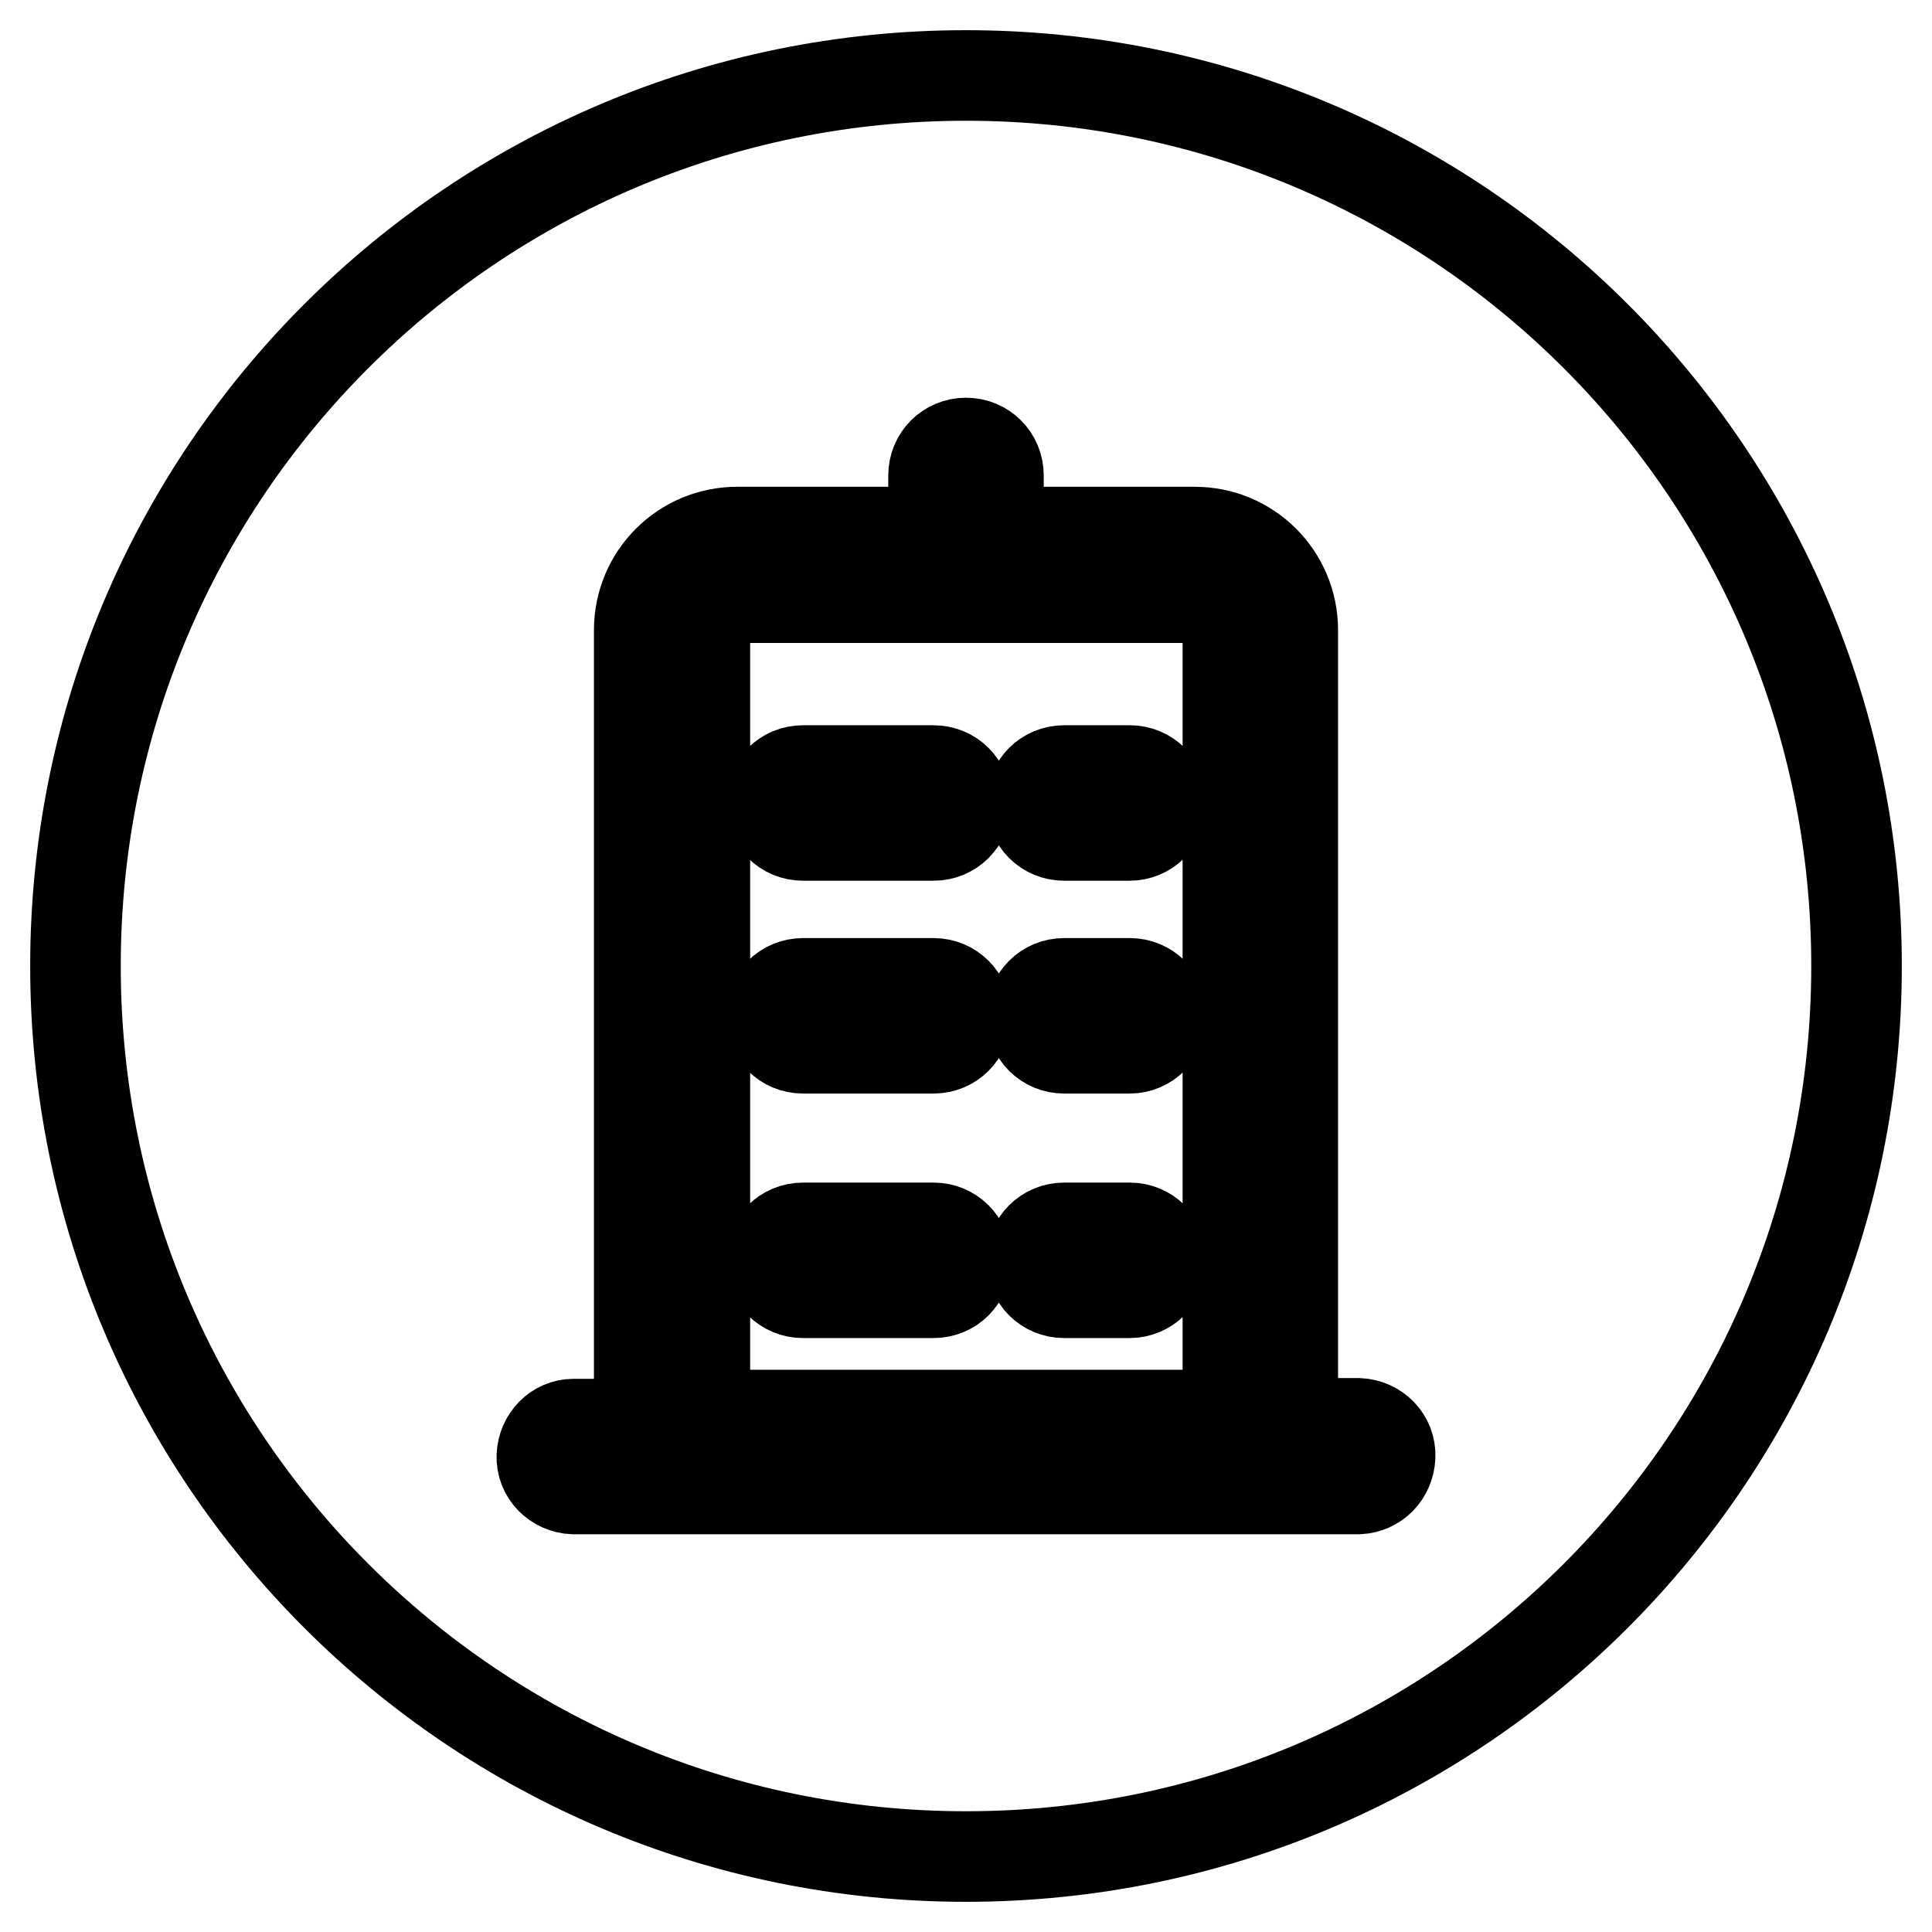
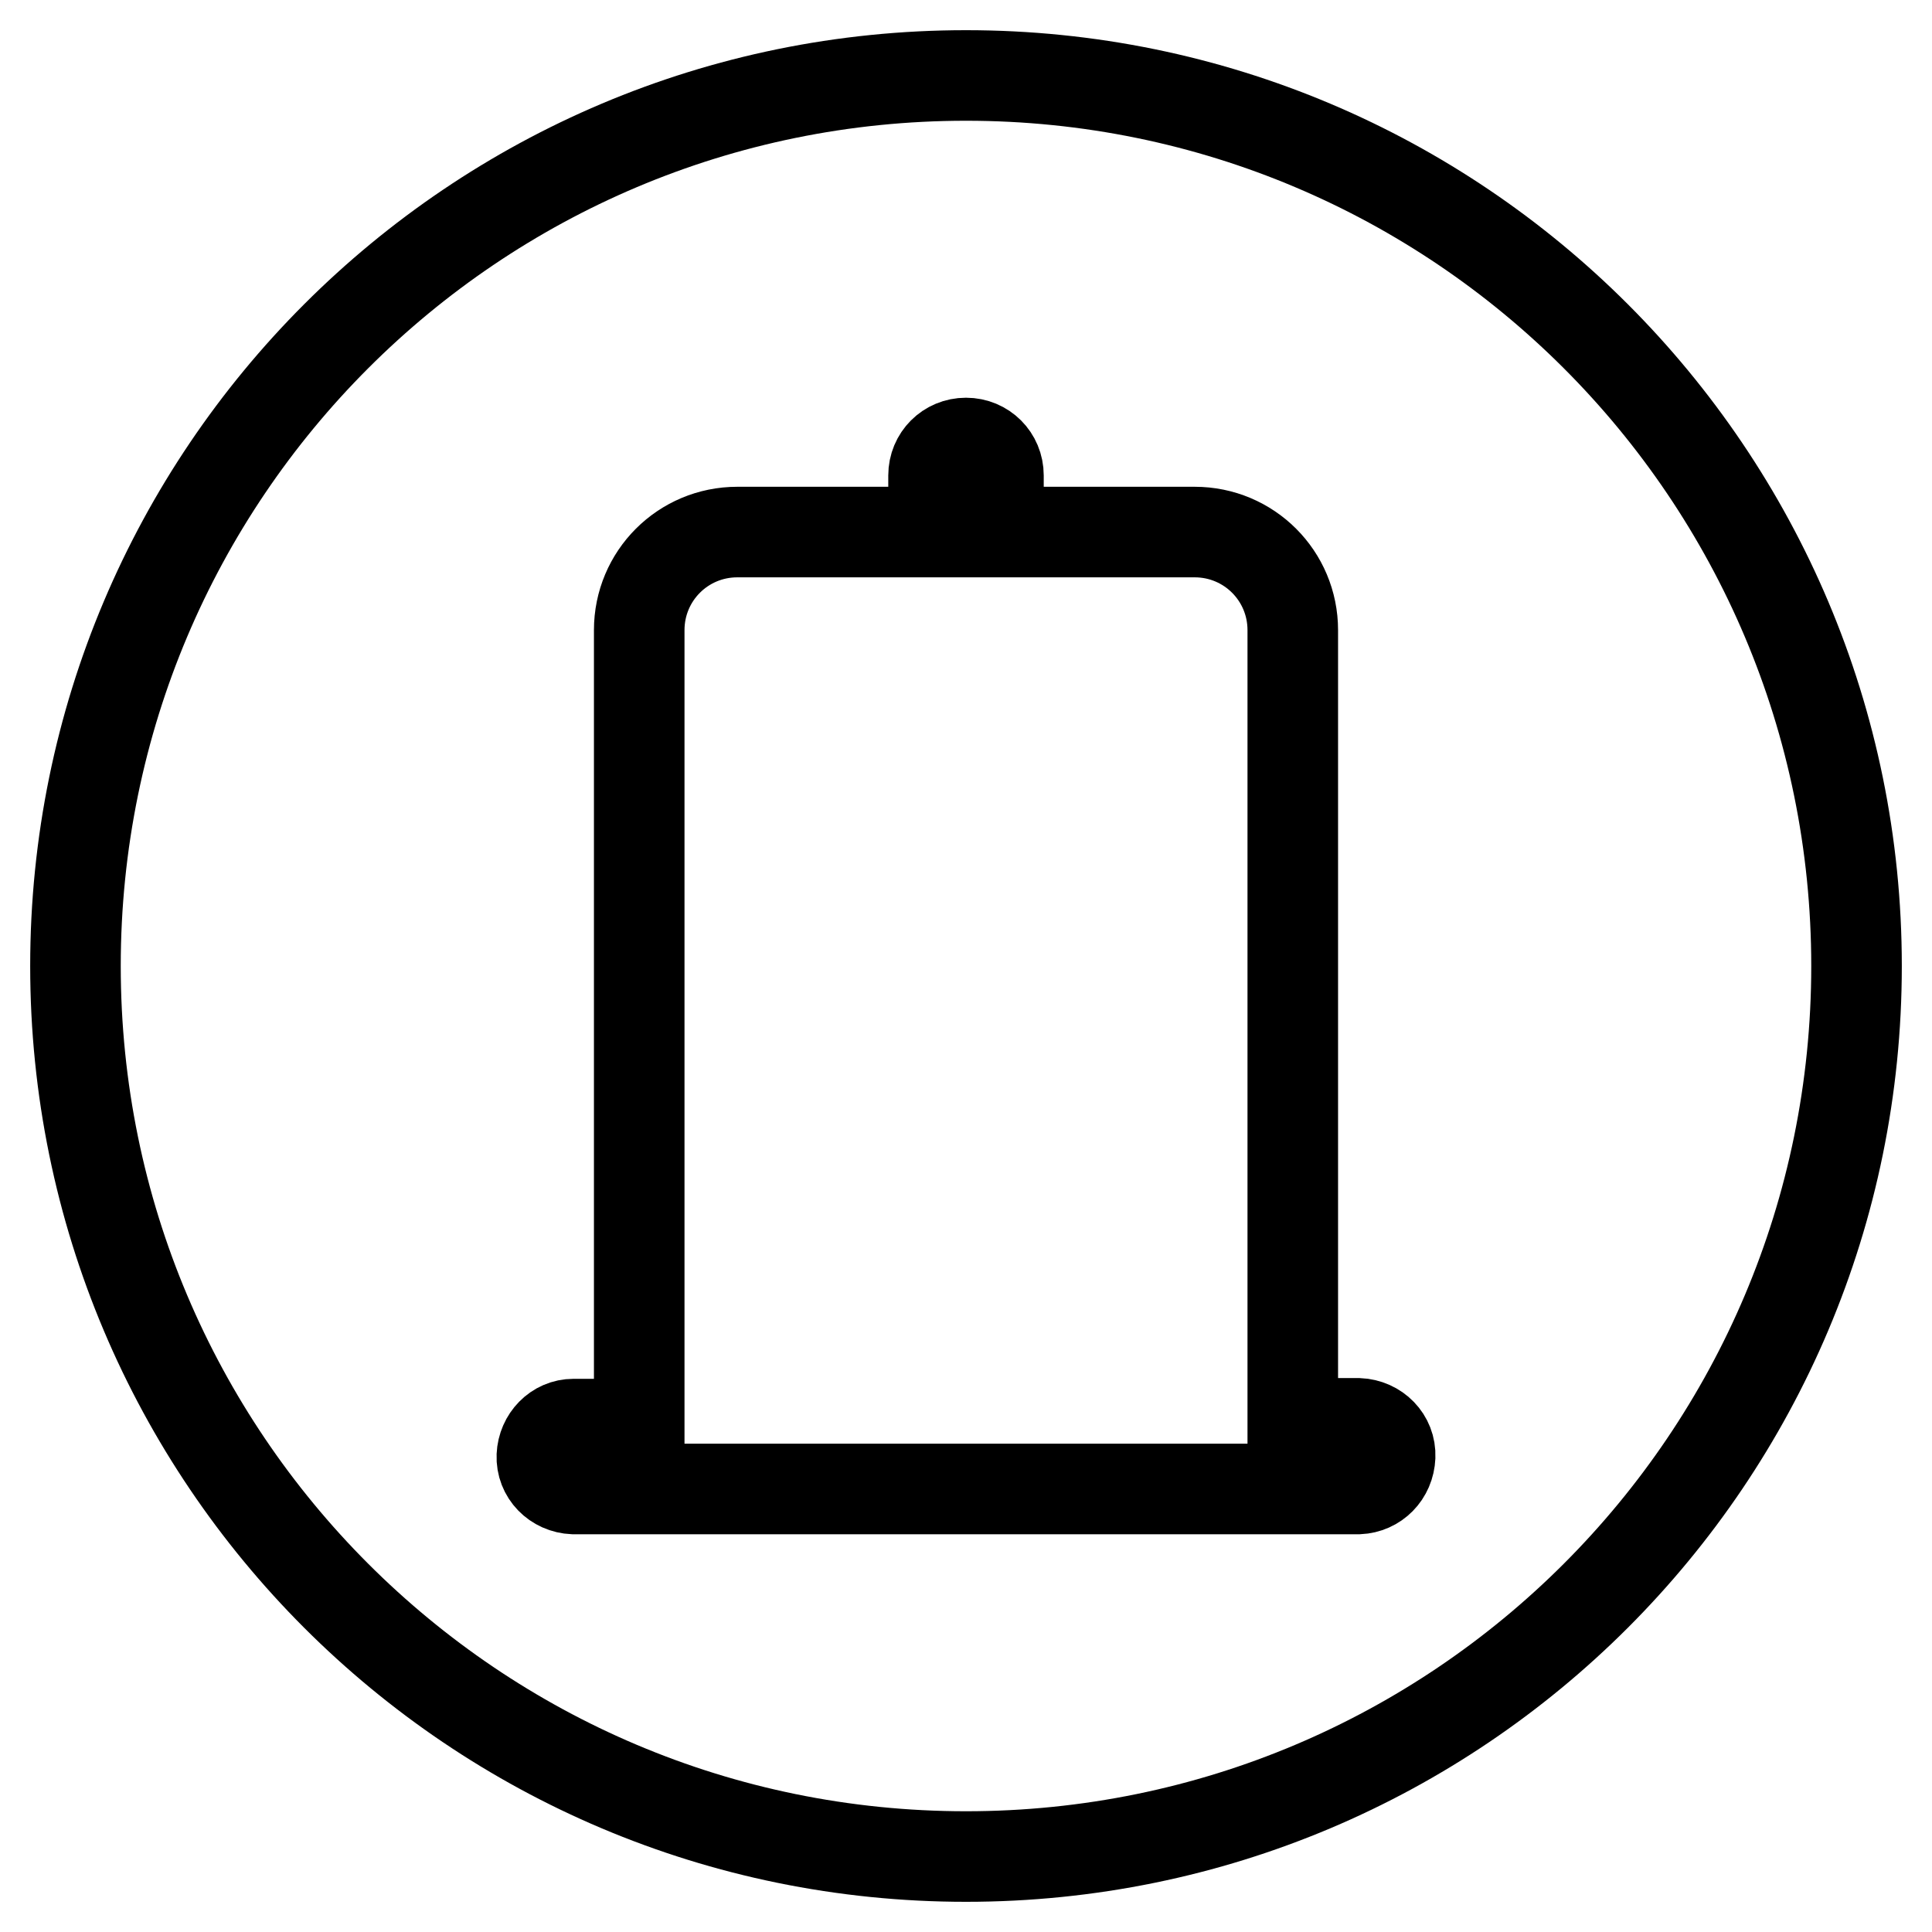
<svg xmlns="http://www.w3.org/2000/svg" version="1.1" x="0px" y="0px" viewBox="0 0 256 256" enable-background="new 0 0 256 256" xml:space="preserve">
  <g>
-     <path stroke-width="12" fill-opacity="0" stroke="#000000" d="M158.3,79.2H97.7c-2.4,0-4.3,1.9-4.3,4.3v104h69.3v-104C162.7,81.1,160.7,79.2,158.3,79.2L158.3,79.2z  M123.7,171.3h-17.3c-2.4,0-4.3-1.9-4.3-4.3c0-2.4,1.9-4.3,4.3-4.3c0,0,0,0,0,0h17.3c2.4,0,4.3,1.9,4.3,4.3 C128,169.4,126.1,171.3,123.7,171.3z M123.7,138.9h-17.3c-2.4,0-4.3-1.9-4.3-4.3c0-2.4,1.9-4.3,4.3-4.3c0,0,0,0,0,0h17.3 c2.4,0,4.3,1.9,4.3,4.3C128,137,126.1,138.9,123.7,138.9z M123.7,110.7h-17.3c-2.4,0-4.3-1.9-4.3-4.3s1.9-4.3,4.3-4.3h17.3 c2.4,0,4.3,1.9,4.3,4.3S126.1,110.7,123.7,110.7L123.7,110.7z M149.7,171.3H141c-2.4,0-4.3-1.9-4.3-4.3c0-2.4,1.9-4.3,4.3-4.3h8.7 c2.4,0,4.3,1.9,4.3,4.3C154,169.4,152,171.3,149.7,171.3z M149.7,138.9H141c-2.4,0-4.3-1.9-4.3-4.3c0-2.4,1.9-4.3,4.3-4.3h8.7 c2.4,0,4.3,1.9,4.3,4.3C154,137,152,138.9,149.7,138.9z M149.7,110.7H141c-2.4,0-4.3-1.9-4.3-4.3s1.9-4.3,4.3-4.3h8.7 c2.4,0,4.3,1.9,4.3,4.3S152,110.7,149.7,110.7z" />
    <path stroke-width="12" fill-opacity="0" stroke="#000000" d="M128,10C62.8,10,10,62.8,10,128c0,65.2,52.8,118,118,118c65.2,0,118-52.8,118-118C246,62.8,193.2,10,128,10 z M180,197.3H76c-2.4-0.1-4.3-2-4.2-4.4c0.1-2.3,1.9-4.2,4.2-4.2h8.7V83.5c0-7.2,5.8-13,13-13h26.1c-0.1-0.3-0.1-0.6-0.1-0.9V63 c0-2.4,1.9-4.3,4.3-4.3c2.4,0,4.3,1.9,4.3,4.3v6.6c0,0.3,0,0.6-0.1,0.9h26.1c7.2,0,13,5.8,13,13v105.1h8.7c2.4,0.1,4.3,2,4.2,4.4 C184.1,195.4,182.3,197.2,180,197.3L180,197.3z" />
  </g>
</svg>